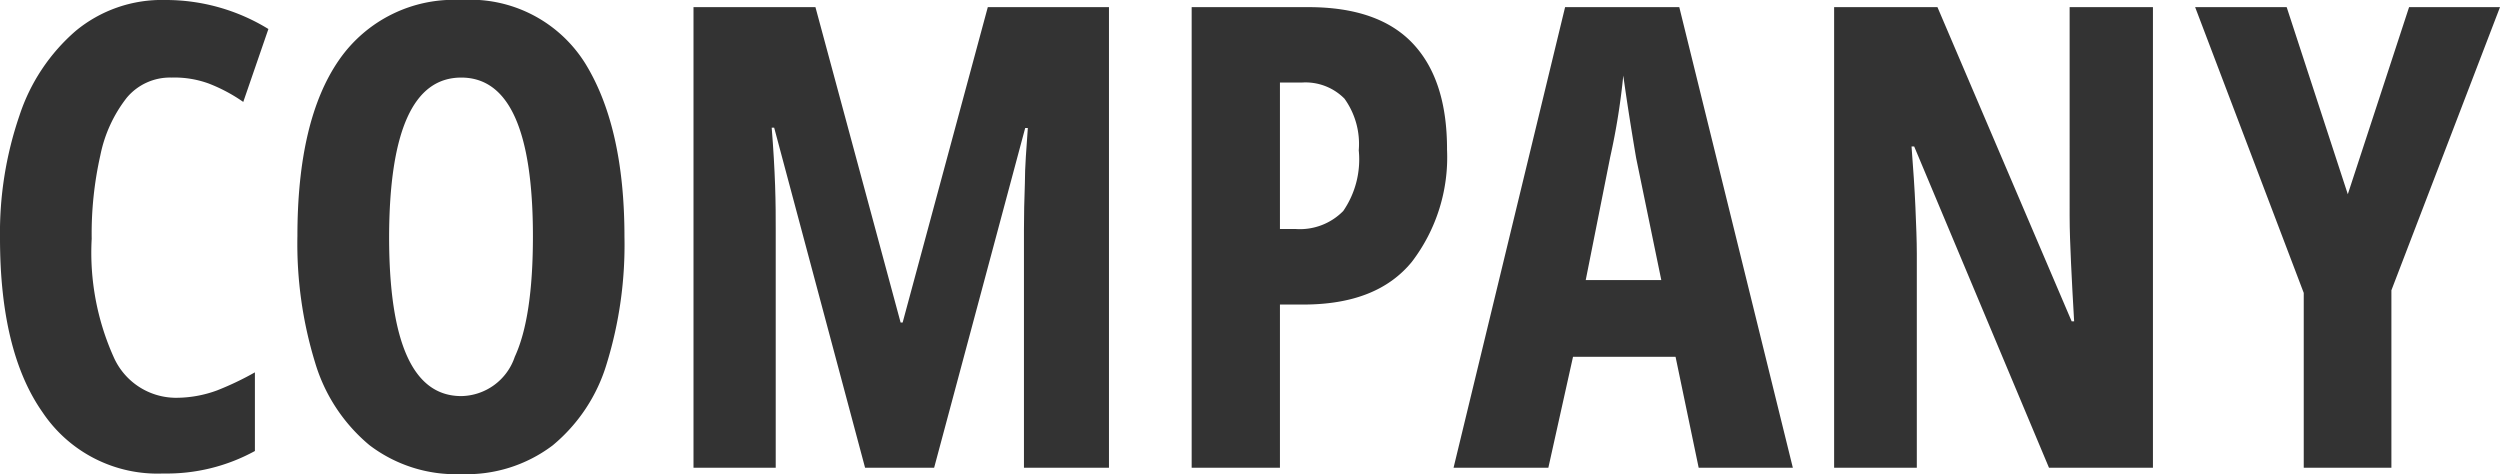
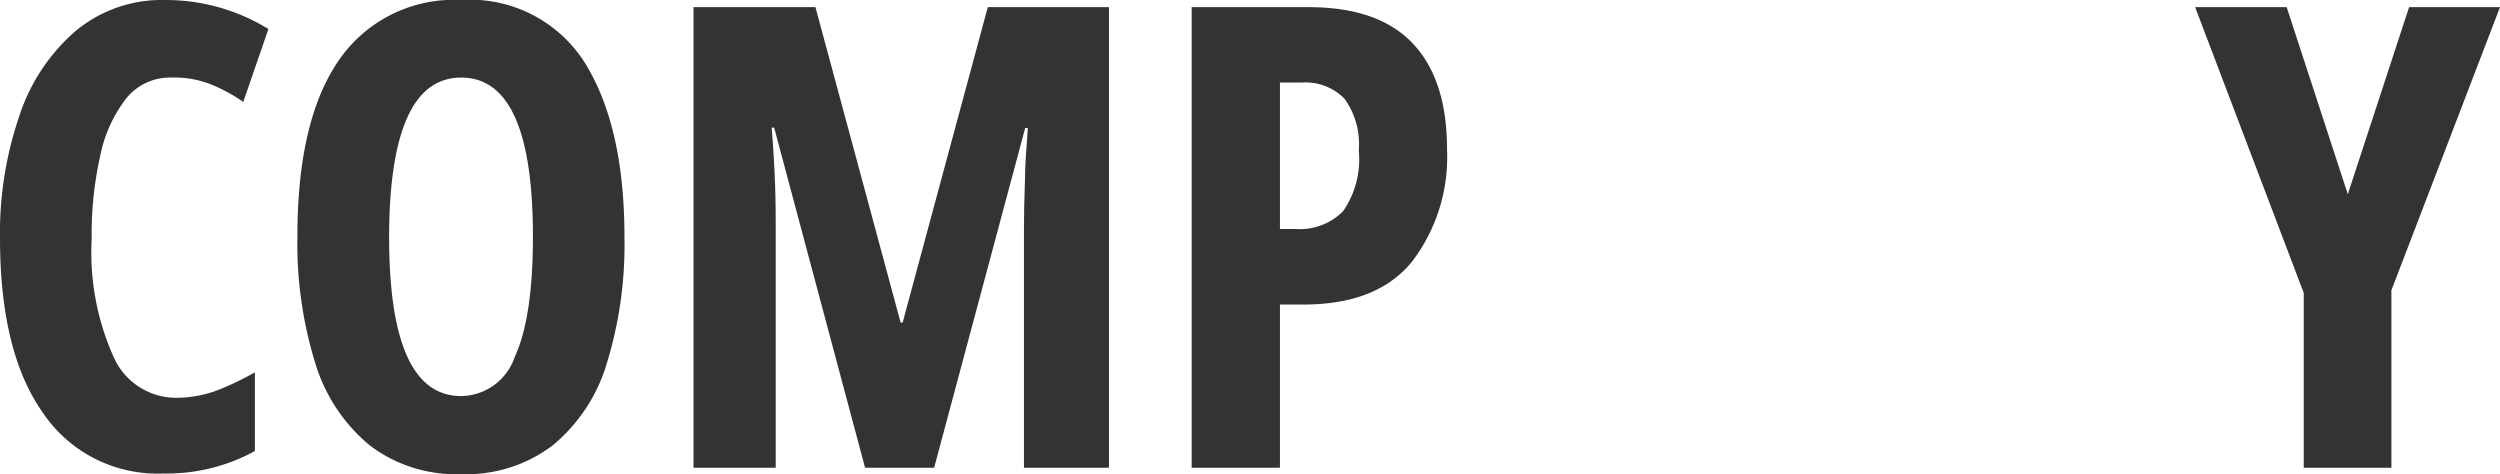
<svg xmlns="http://www.w3.org/2000/svg" viewBox="0 0 161.14 30.56">
  <defs>
    <style>.cls-1{fill:#333;}</style>
  </defs>
  <g id="Layer_2" data-name="Layer 2">
    <g id="LP">
      <path class="cls-1" d="M11.06,5A3.63,3.63,0,0,0,8.17,6.3,8.84,8.84,0,0,0,6.47,10a23,23,0,0,0-.56,5.39A16.43,16.43,0,0,0,7.32,23a4.4,4.4,0,0,0,4,2.64A7.64,7.64,0,0,0,14,25.16,19.26,19.26,0,0,0,16.43,24v5.07a11.82,11.82,0,0,1-5.91,1.45,8.91,8.91,0,0,1-7.78-3.95Q0,22.67,0,15.34A23.31,23.31,0,0,1,1.25,7.46,12.27,12.27,0,0,1,4.87,2a8.7,8.7,0,0,1,5.78-2A12.63,12.63,0,0,1,17.3,1.87l-1.62,4.7a10.53,10.53,0,0,0-2.21-1.18A6.41,6.41,0,0,0,11.06,5Z" />
      <path class="cls-1" d="M40.25,15.26a26,26,0,0,1-1.14,8.17,10.87,10.87,0,0,1-3.49,5.28,9.2,9.2,0,0,1-5.89,1.85,9.18,9.18,0,0,1-5.92-1.87,11,11,0,0,1-3.5-5.32,26.07,26.07,0,0,1-1.14-8.15q0-7.48,2.68-11.35A9,9,0,0,1,29.73,0a8.74,8.74,0,0,1,8,4.1Q40.25,8.2,40.25,15.26Zm-15.17,0q0,10.27,4.65,10.27A3.7,3.7,0,0,0,33.18,23q1.17-2.52,1.17-7.76Q34.35,5,29.73,5T25.08,15.26Z" />
      <path class="cls-1" d="M55.76,30.15,49.9,8.23h-.16c.11,1.36.18,2.6.22,3.73S50,14,50,14.85v15.3H44.7V.46h7.86l5.49,20.33h.13L63.67.46h7.81V30.15H66V14.8q0-1.37.06-3c0-1.07.1-2.25.19-3.55h-.17L60.21,30.15Z" />
      <path class="cls-1" d="M84.33.46q4.53,0,6.74,2.35t2.2,6.84A11.1,11.1,0,0,1,91,16.88c-1.5,1.83-3.81,2.75-7,2.75H82.5V30.15H76.81V.46Zm-.41,4.86H82.5v9.44h1a3.91,3.91,0,0,0,3.08-1.16,5.87,5.87,0,0,0,1-3.91,5,5,0,0,0-.92-3.33A3.53,3.53,0,0,0,83.92,5.32Z" />
-       <path class="cls-1" d="M109.49,30.15,108,23h-6.61L99.8,30.15H93.69L100.88.46h7.36l7.32,29.69Zm-2.41-12.1-1.62-7.86c-.34-2-.61-3.74-.83-5.32a43.6,43.6,0,0,1-.84,5.24l-1.58,7.94Z" />
-       <path class="cls-1" d="M138.77,30.15h-6.7L123.38,9.44h-.17c.11,1.44.2,2.74.25,3.91s.09,2.18.09,3V30.15h-5.33V.46h6.66l8.65,20.25h.16c-.08-1.39-.15-2.64-.2-3.76s-.09-2.12-.09-3V.46h5.37Z" />
      <path class="cls-1" d="M151.33,12.52,155.28.46h5.86l-7,18.25V30.15h-5.65V18.88l-7-18.42h5.9Z" />
    </g>
  </g>
</svg>